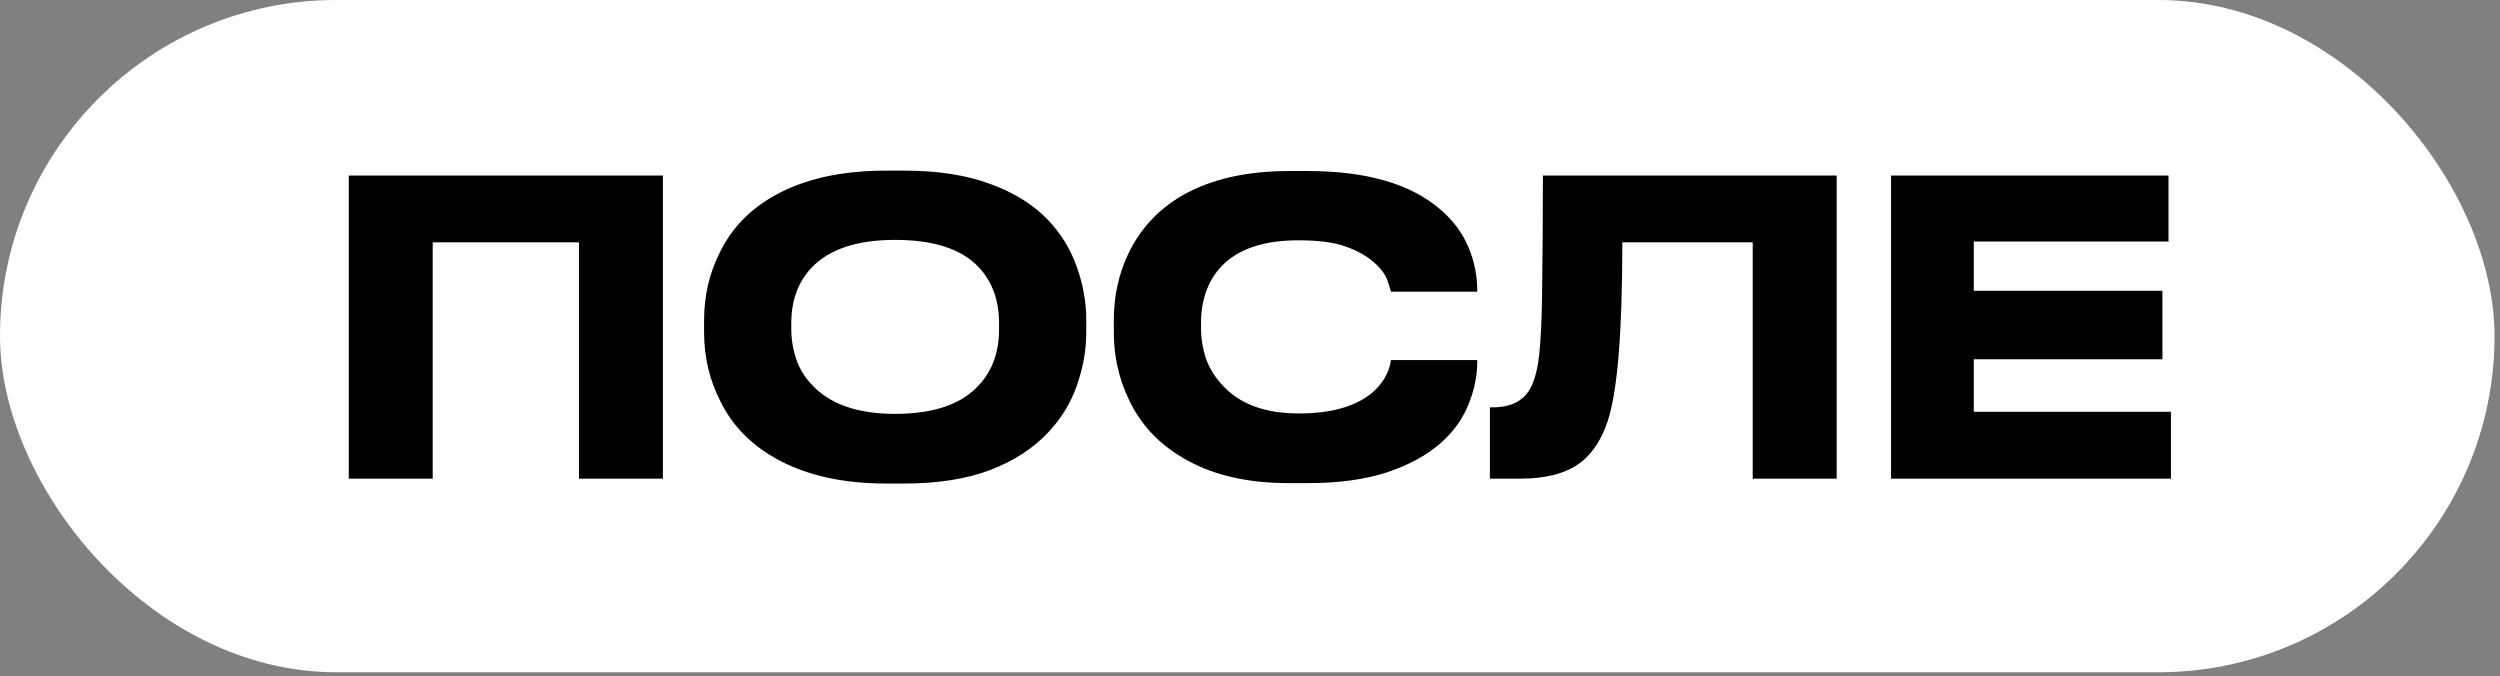
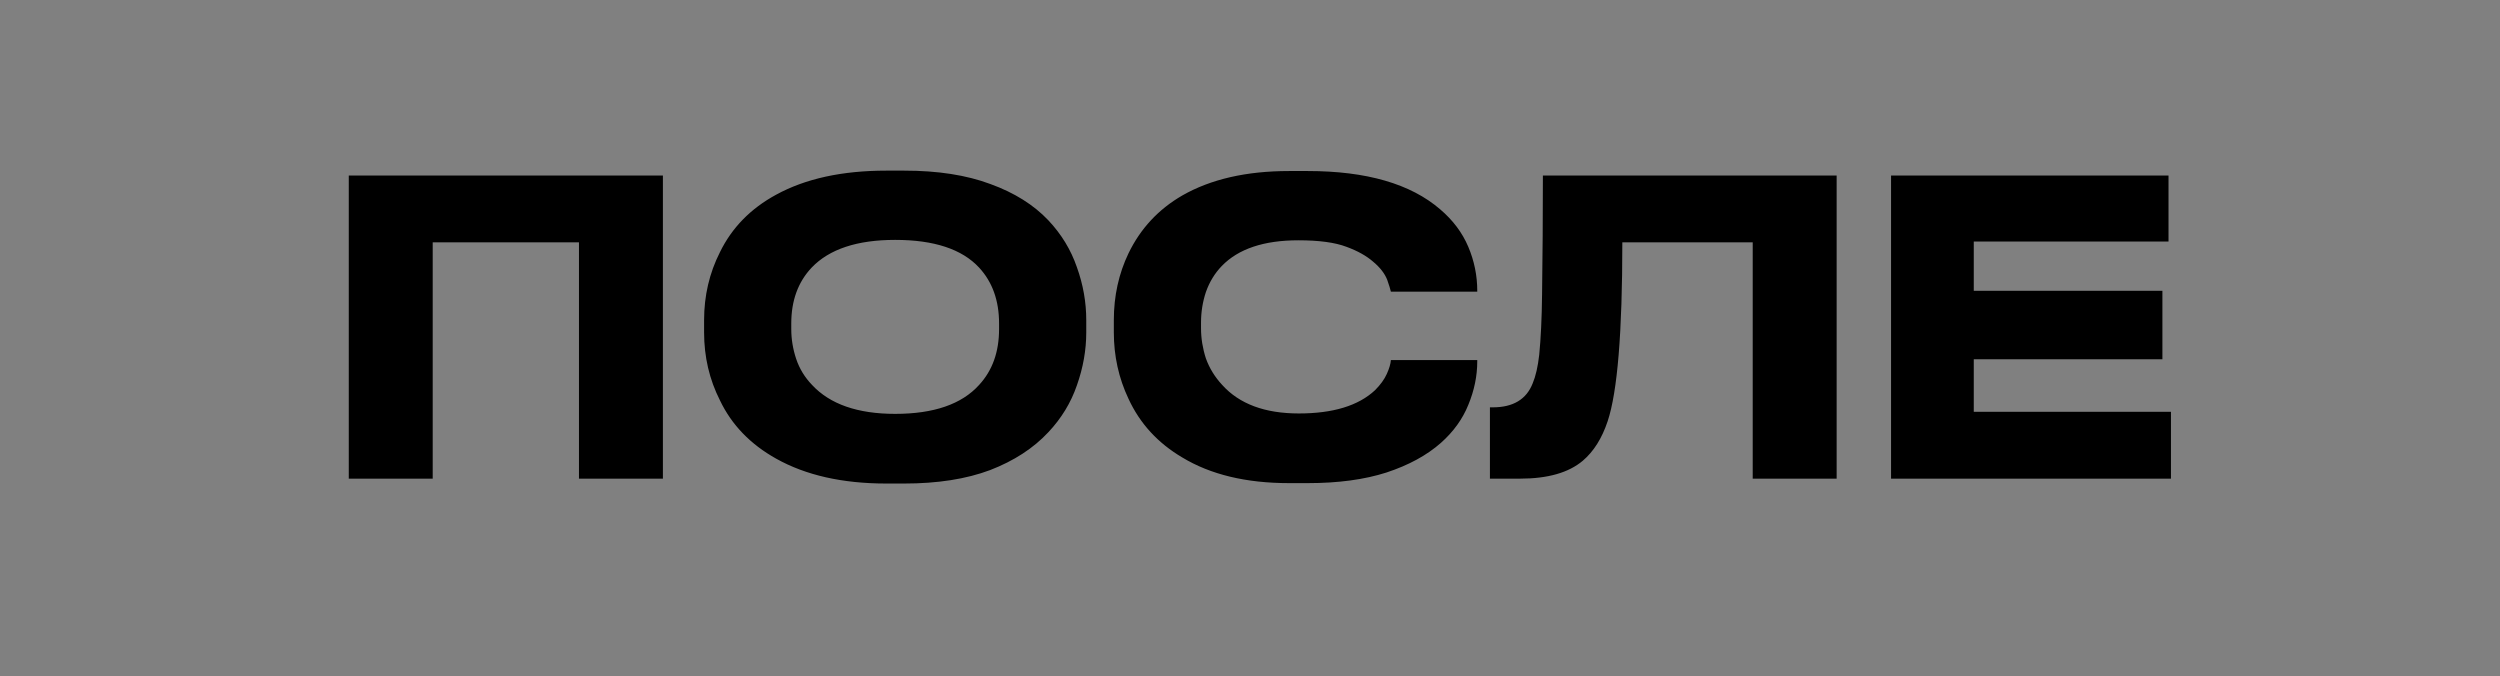
<svg xmlns="http://www.w3.org/2000/svg" width="318" height="86" viewBox="0 0 318 86" fill="none">
  <rect x="0" y="0" width="318" height="86" fill="#808080" stroke="none" />
-   <rect width="317.304" height="85.512" rx="42.756" fill="white" />
  <path d="M44.364 60.884V22.326H84.321V60.884H73.645V30.825H55.04V60.884H44.364ZM115.006 21.704C119.29 21.704 122.953 22.274 125.993 23.414C129.034 24.519 131.487 26.057 133.352 28.026C135.011 29.788 136.22 31.775 136.98 33.986C137.775 36.197 138.172 38.443 138.172 40.724V42.278C138.172 44.524 137.775 46.77 136.98 49.016C136.22 51.227 135.011 53.214 133.352 54.976C131.452 57.014 128.982 58.621 125.941 59.795C122.901 60.936 119.256 61.506 115.006 61.506H112.726C107.163 61.506 102.499 60.452 98.733 58.344C95.451 56.513 93.067 54.043 91.581 50.933C90.233 48.273 89.56 45.388 89.56 42.278V40.724C89.56 37.614 90.233 34.729 91.581 32.069C93.101 28.959 95.485 26.523 98.733 24.761C102.464 22.723 107.129 21.704 112.726 21.704H115.006ZM127.081 41.138C127.081 38.236 126.235 35.869 124.542 34.038C122.365 31.689 118.807 30.514 113.866 30.514C109.029 30.514 105.487 31.689 103.242 34.038C101.514 35.869 100.65 38.236 100.65 41.138V41.864C100.65 43.142 100.858 44.403 101.272 45.647C101.687 46.891 102.361 47.996 103.293 48.964C105.574 51.417 109.098 52.644 113.866 52.644C118.772 52.644 122.331 51.417 124.542 48.964C126.235 47.133 127.081 44.766 127.081 41.864V41.138ZM163.964 61.454C158.505 61.454 153.979 60.365 150.386 58.189C147.276 56.358 144.996 53.87 143.545 50.726C142.301 48.1 141.679 45.284 141.679 42.278V40.724C141.679 37.649 142.301 34.816 143.545 32.224C145.065 29.08 147.345 26.627 150.386 24.865C154.013 22.792 158.539 21.755 163.964 21.755H166.348C173.811 21.755 179.425 23.379 183.191 26.627C184.815 28.009 186.007 29.598 186.767 31.395C187.527 33.192 187.907 35.057 187.907 36.992V37.096H176.92C176.851 36.785 176.696 36.284 176.454 35.593C176.143 34.798 175.556 34.038 174.692 33.312C173.828 32.552 172.688 31.913 171.271 31.395C169.82 30.842 167.782 30.566 165.156 30.566C160.768 30.566 157.52 31.654 155.413 33.831C154.514 34.764 153.841 35.869 153.391 37.148C152.977 38.391 152.77 39.687 152.77 41.035V41.76C152.77 43.038 152.977 44.317 153.391 45.595C153.841 46.839 154.532 47.962 155.464 48.964C157.641 51.382 160.889 52.592 165.208 52.592C169.561 52.592 172.792 51.607 174.899 49.638C175.59 48.947 176.091 48.256 176.402 47.565C176.713 46.874 176.886 46.286 176.92 45.803H187.907V45.958C187.907 47.824 187.527 49.672 186.767 51.503C186.042 53.3 184.884 54.907 183.295 56.323C181.498 57.912 179.183 59.173 176.35 60.106C173.552 61.005 170.218 61.454 166.348 61.454H163.964ZM222.945 30.825H206.361C206.361 42.261 205.739 49.845 204.495 53.576C203.77 55.753 202.716 57.429 201.334 58.603C199.537 60.124 196.877 60.884 193.353 60.884H189.518V51.814H189.88C192.472 51.814 194.165 50.795 194.959 48.757C195.339 47.858 195.616 46.649 195.789 45.129C195.996 43.021 196.117 40.465 196.151 37.459C196.22 32.621 196.255 27.577 196.255 22.326L233.621 22.326V60.884H222.945V30.825ZM240.542 22.326H275.835V30.721H251.063V36.992H275.058V45.699H251.063V52.384H276.146V60.884H240.542V22.326Z" fill="black" />
</svg>